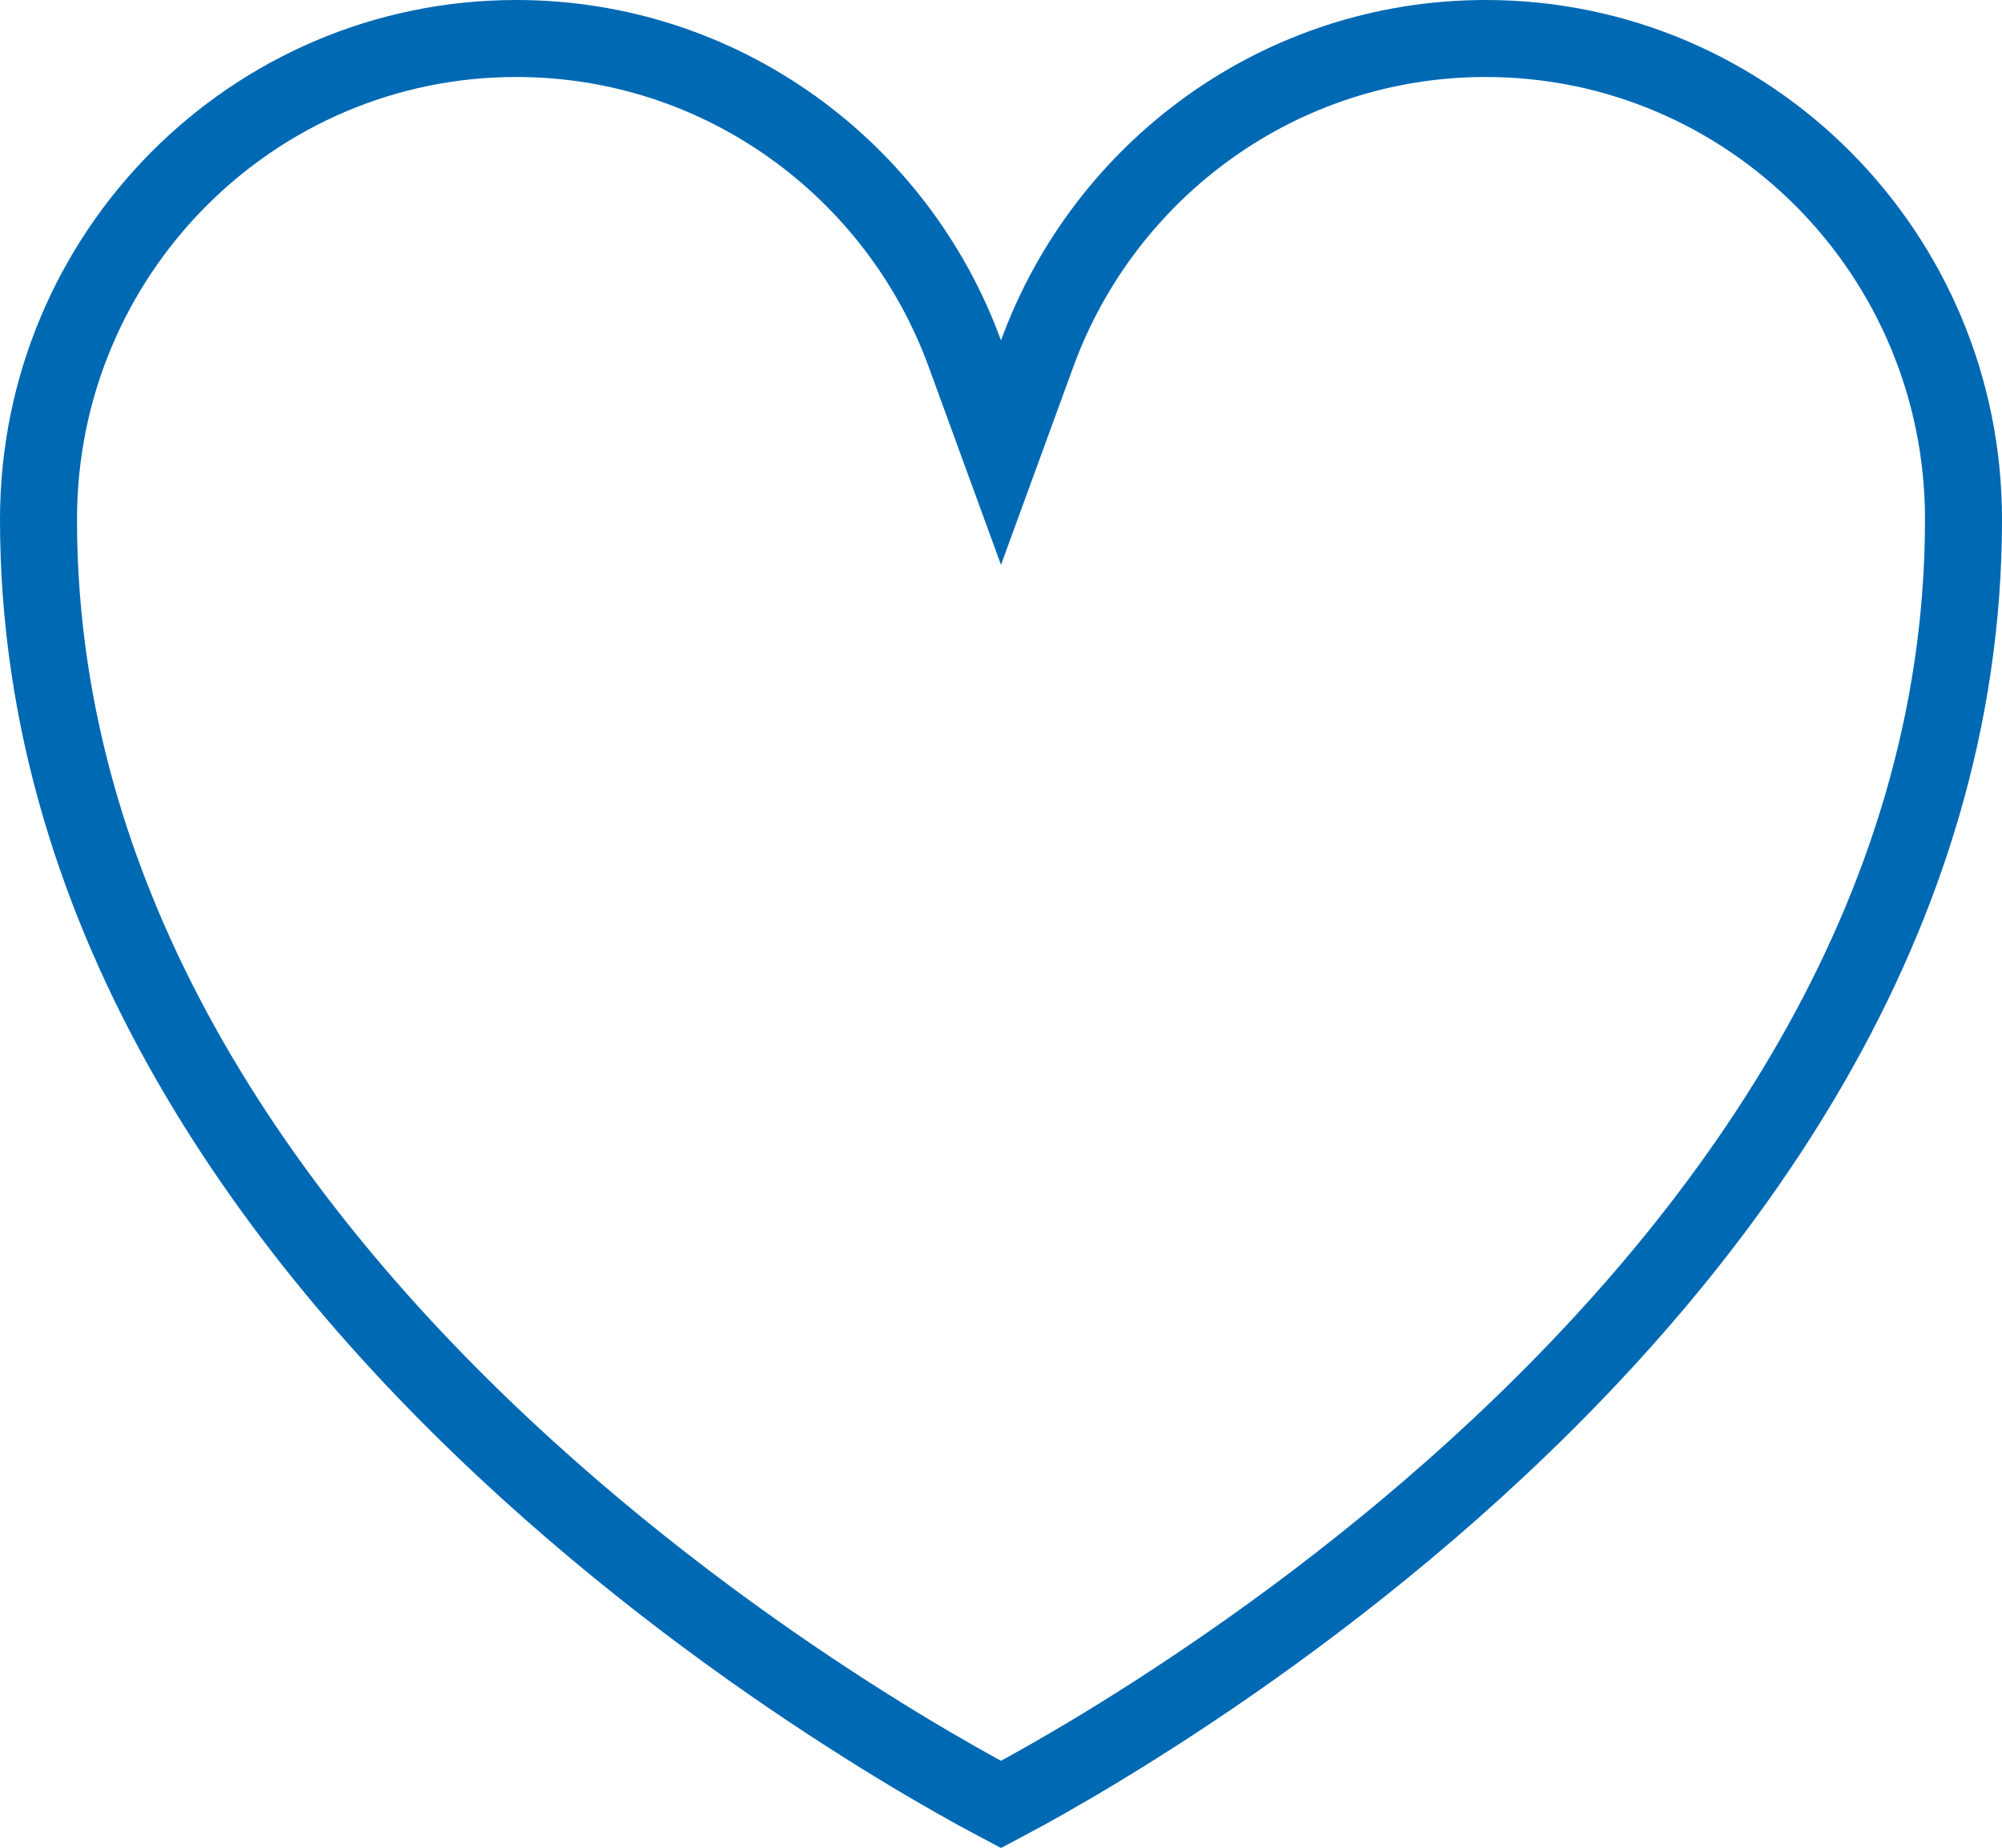
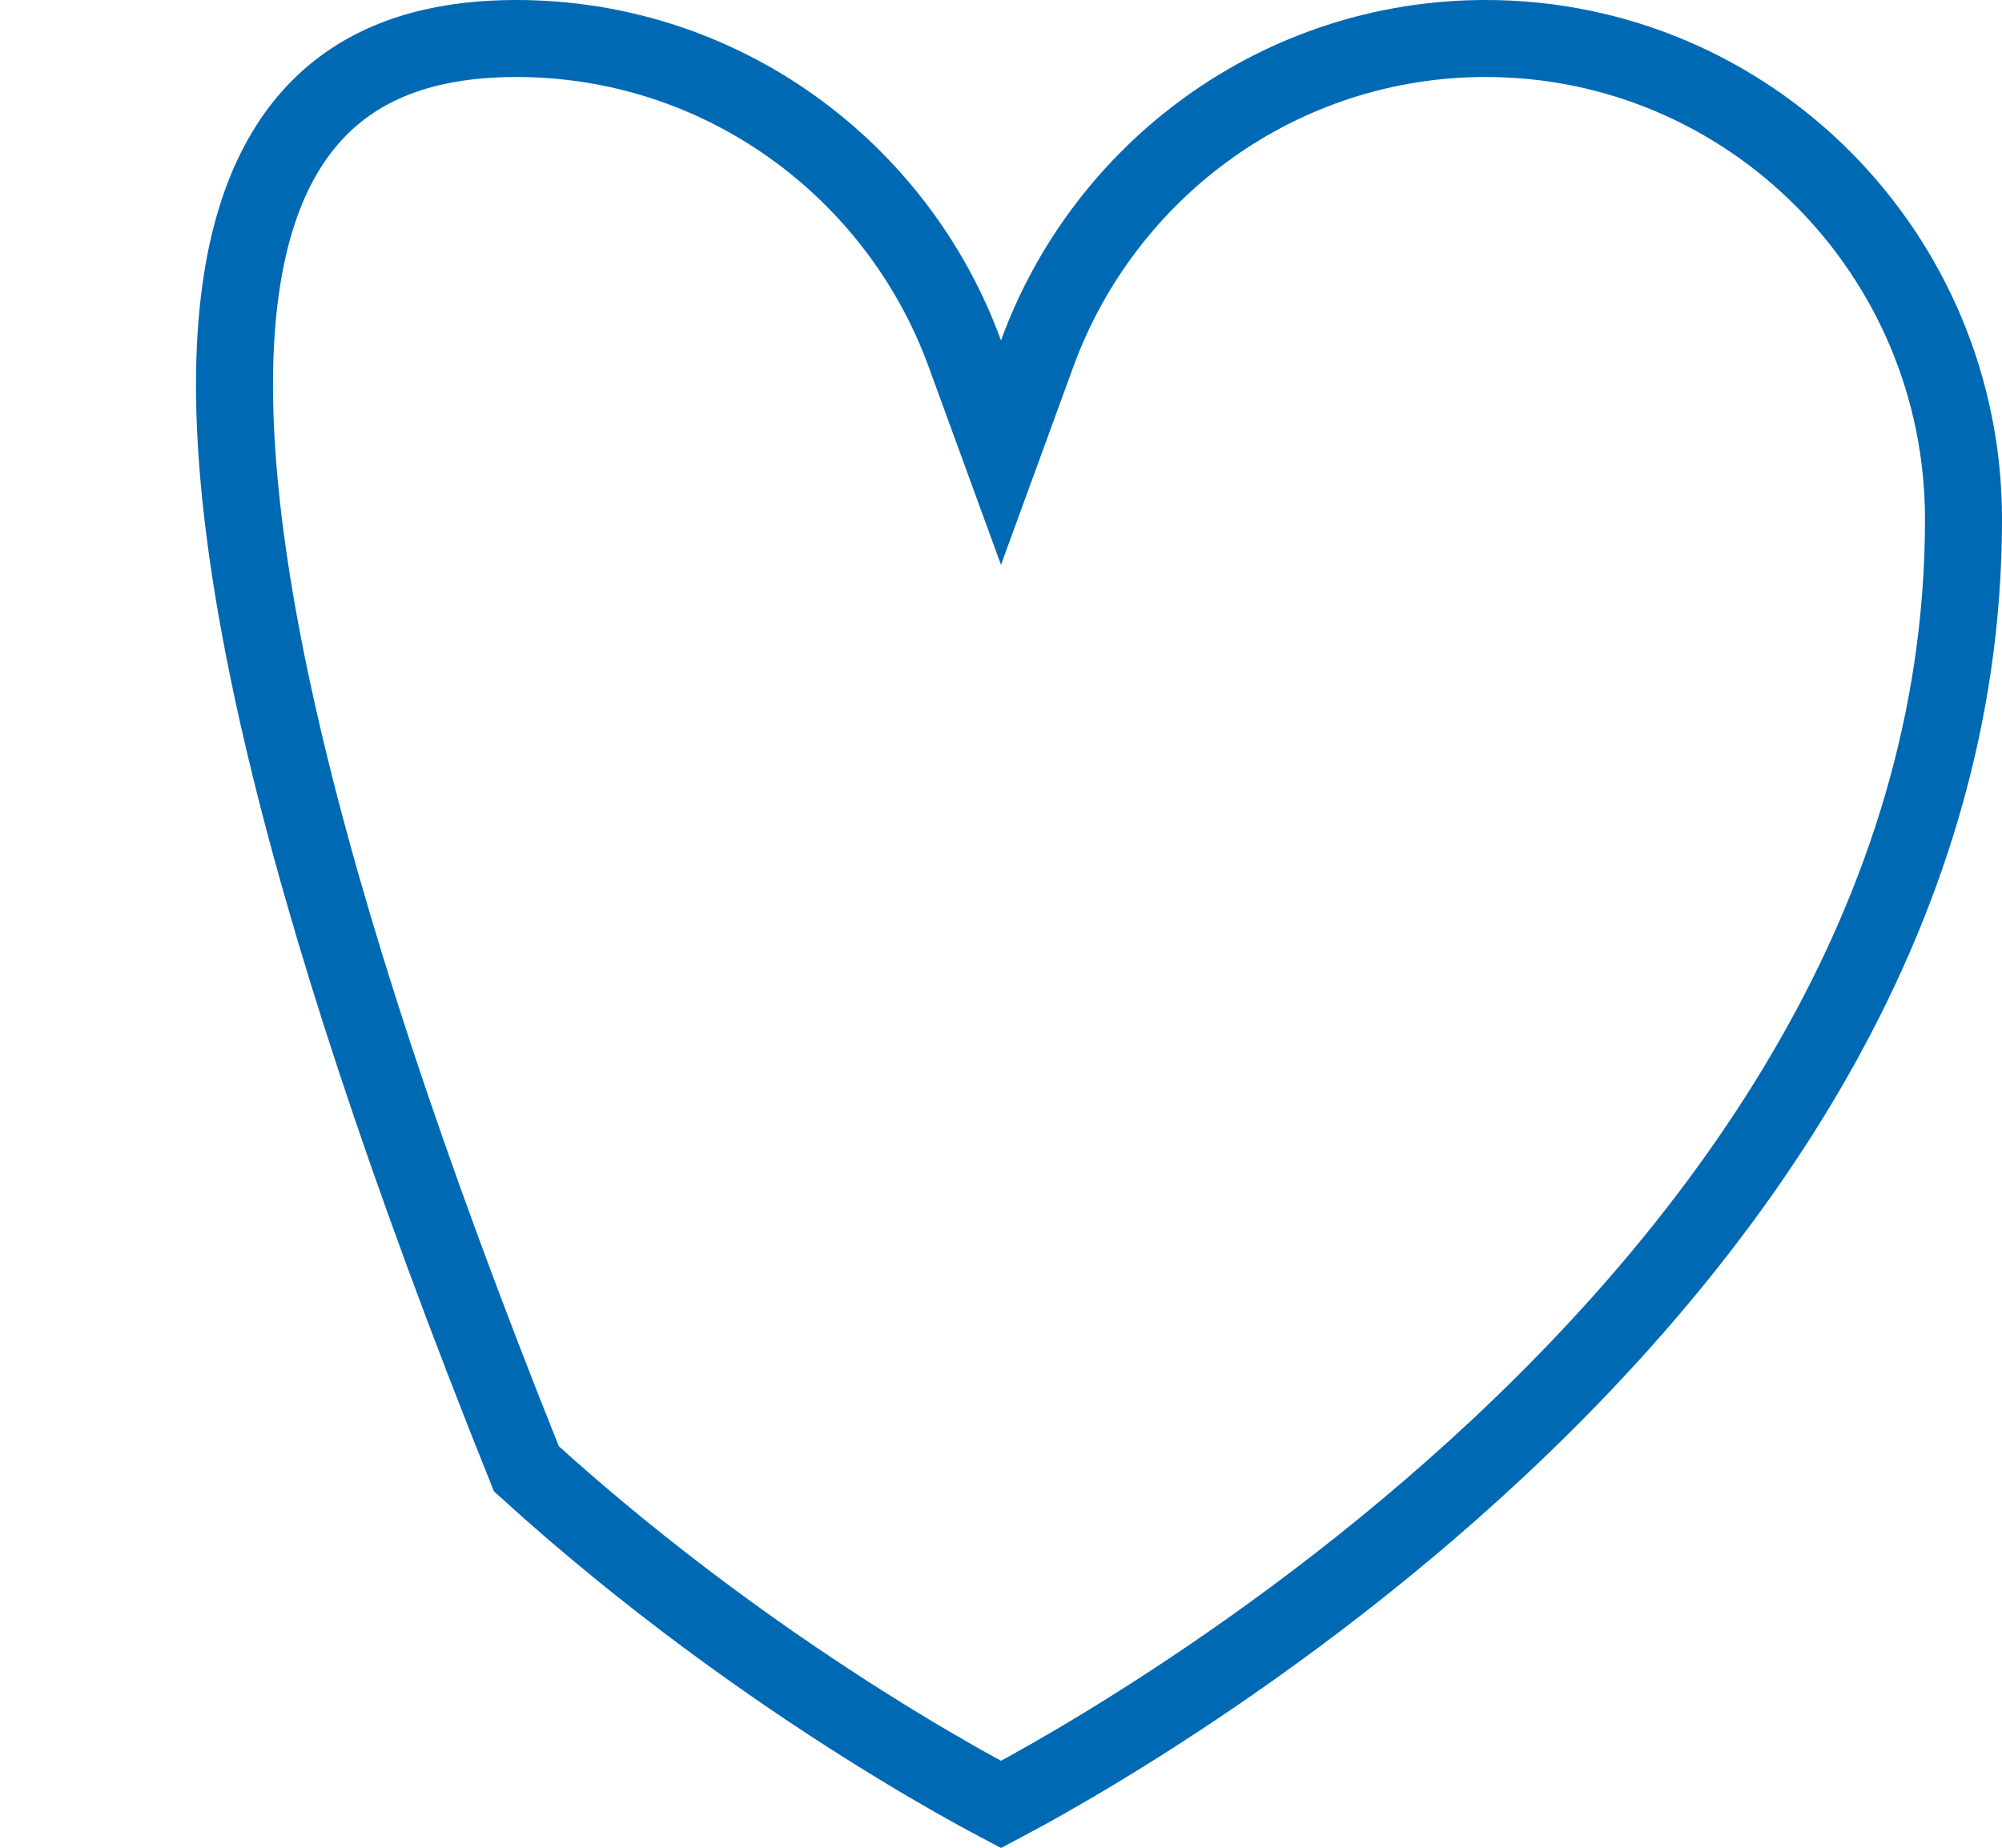
<svg xmlns="http://www.w3.org/2000/svg" width="26" height="24" viewBox="0 0 26 24" fill="none">
-   <path d="M19.295 0.5C22.719 0.5 25.5 3.294 25.5 6.747C25.5 11.973 22.372 16.161 19.164 19.078C17.566 20.531 15.966 21.652 14.765 22.409C14.165 22.788 13.665 23.075 13.317 23.267C13.191 23.336 13.084 23.391 13 23.436C12.916 23.391 12.809 23.336 12.683 23.267C12.335 23.075 11.835 22.788 11.235 22.409C10.034 21.652 8.434 20.531 6.836 19.078C3.628 16.161 0.5 11.973 0.5 6.747C0.5 3.294 3.281 0.5 6.705 0.5C9.377 0.5 11.658 2.202 12.53 4.592L13 5.879L13.47 4.592C14.342 2.202 16.623 0.5 19.295 0.5Z" stroke="#0069B4" />
+   <path d="M19.295 0.5C22.719 0.5 25.5 3.294 25.5 6.747C25.5 11.973 22.372 16.161 19.164 19.078C17.566 20.531 15.966 21.652 14.765 22.409C14.165 22.788 13.665 23.075 13.317 23.267C13.191 23.336 13.084 23.391 13 23.436C12.916 23.391 12.809 23.336 12.683 23.267C12.335 23.075 11.835 22.788 11.235 22.409C10.034 21.652 8.434 20.531 6.836 19.078C0.5 3.294 3.281 0.5 6.705 0.5C9.377 0.5 11.658 2.202 12.53 4.592L13 5.879L13.47 4.592C14.342 2.202 16.623 0.5 19.295 0.5Z" stroke="#0069B4" />
</svg>